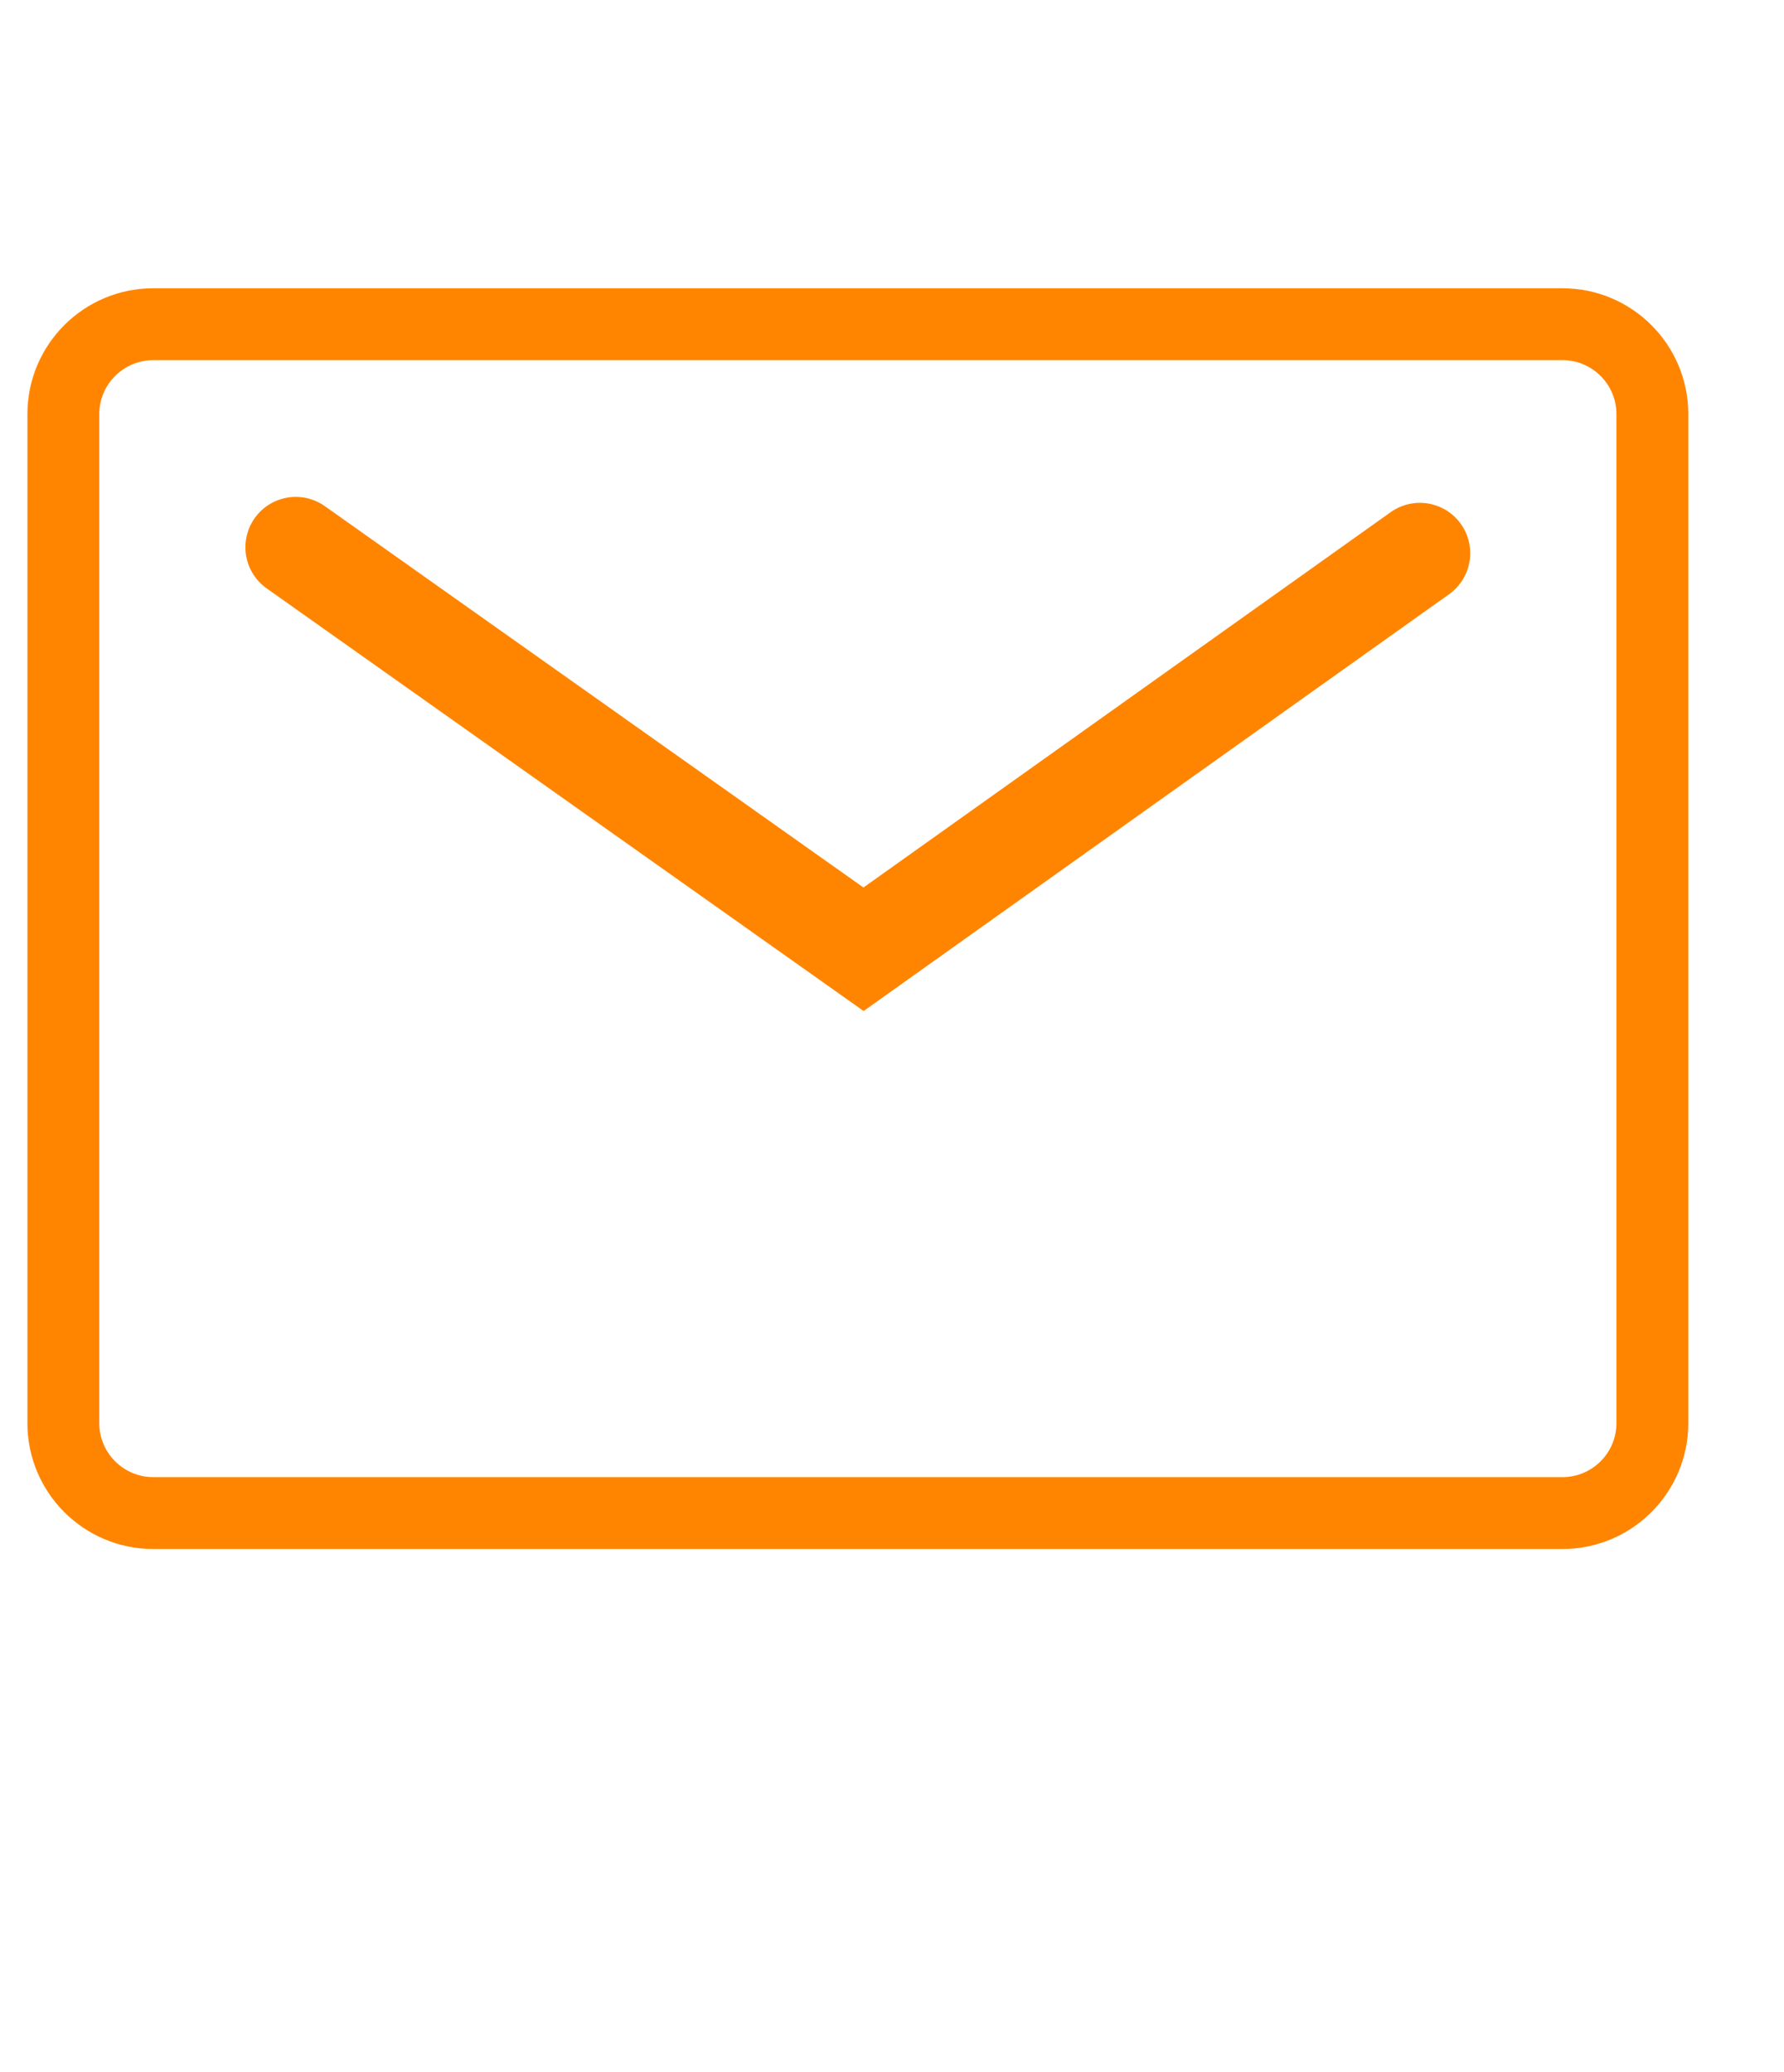
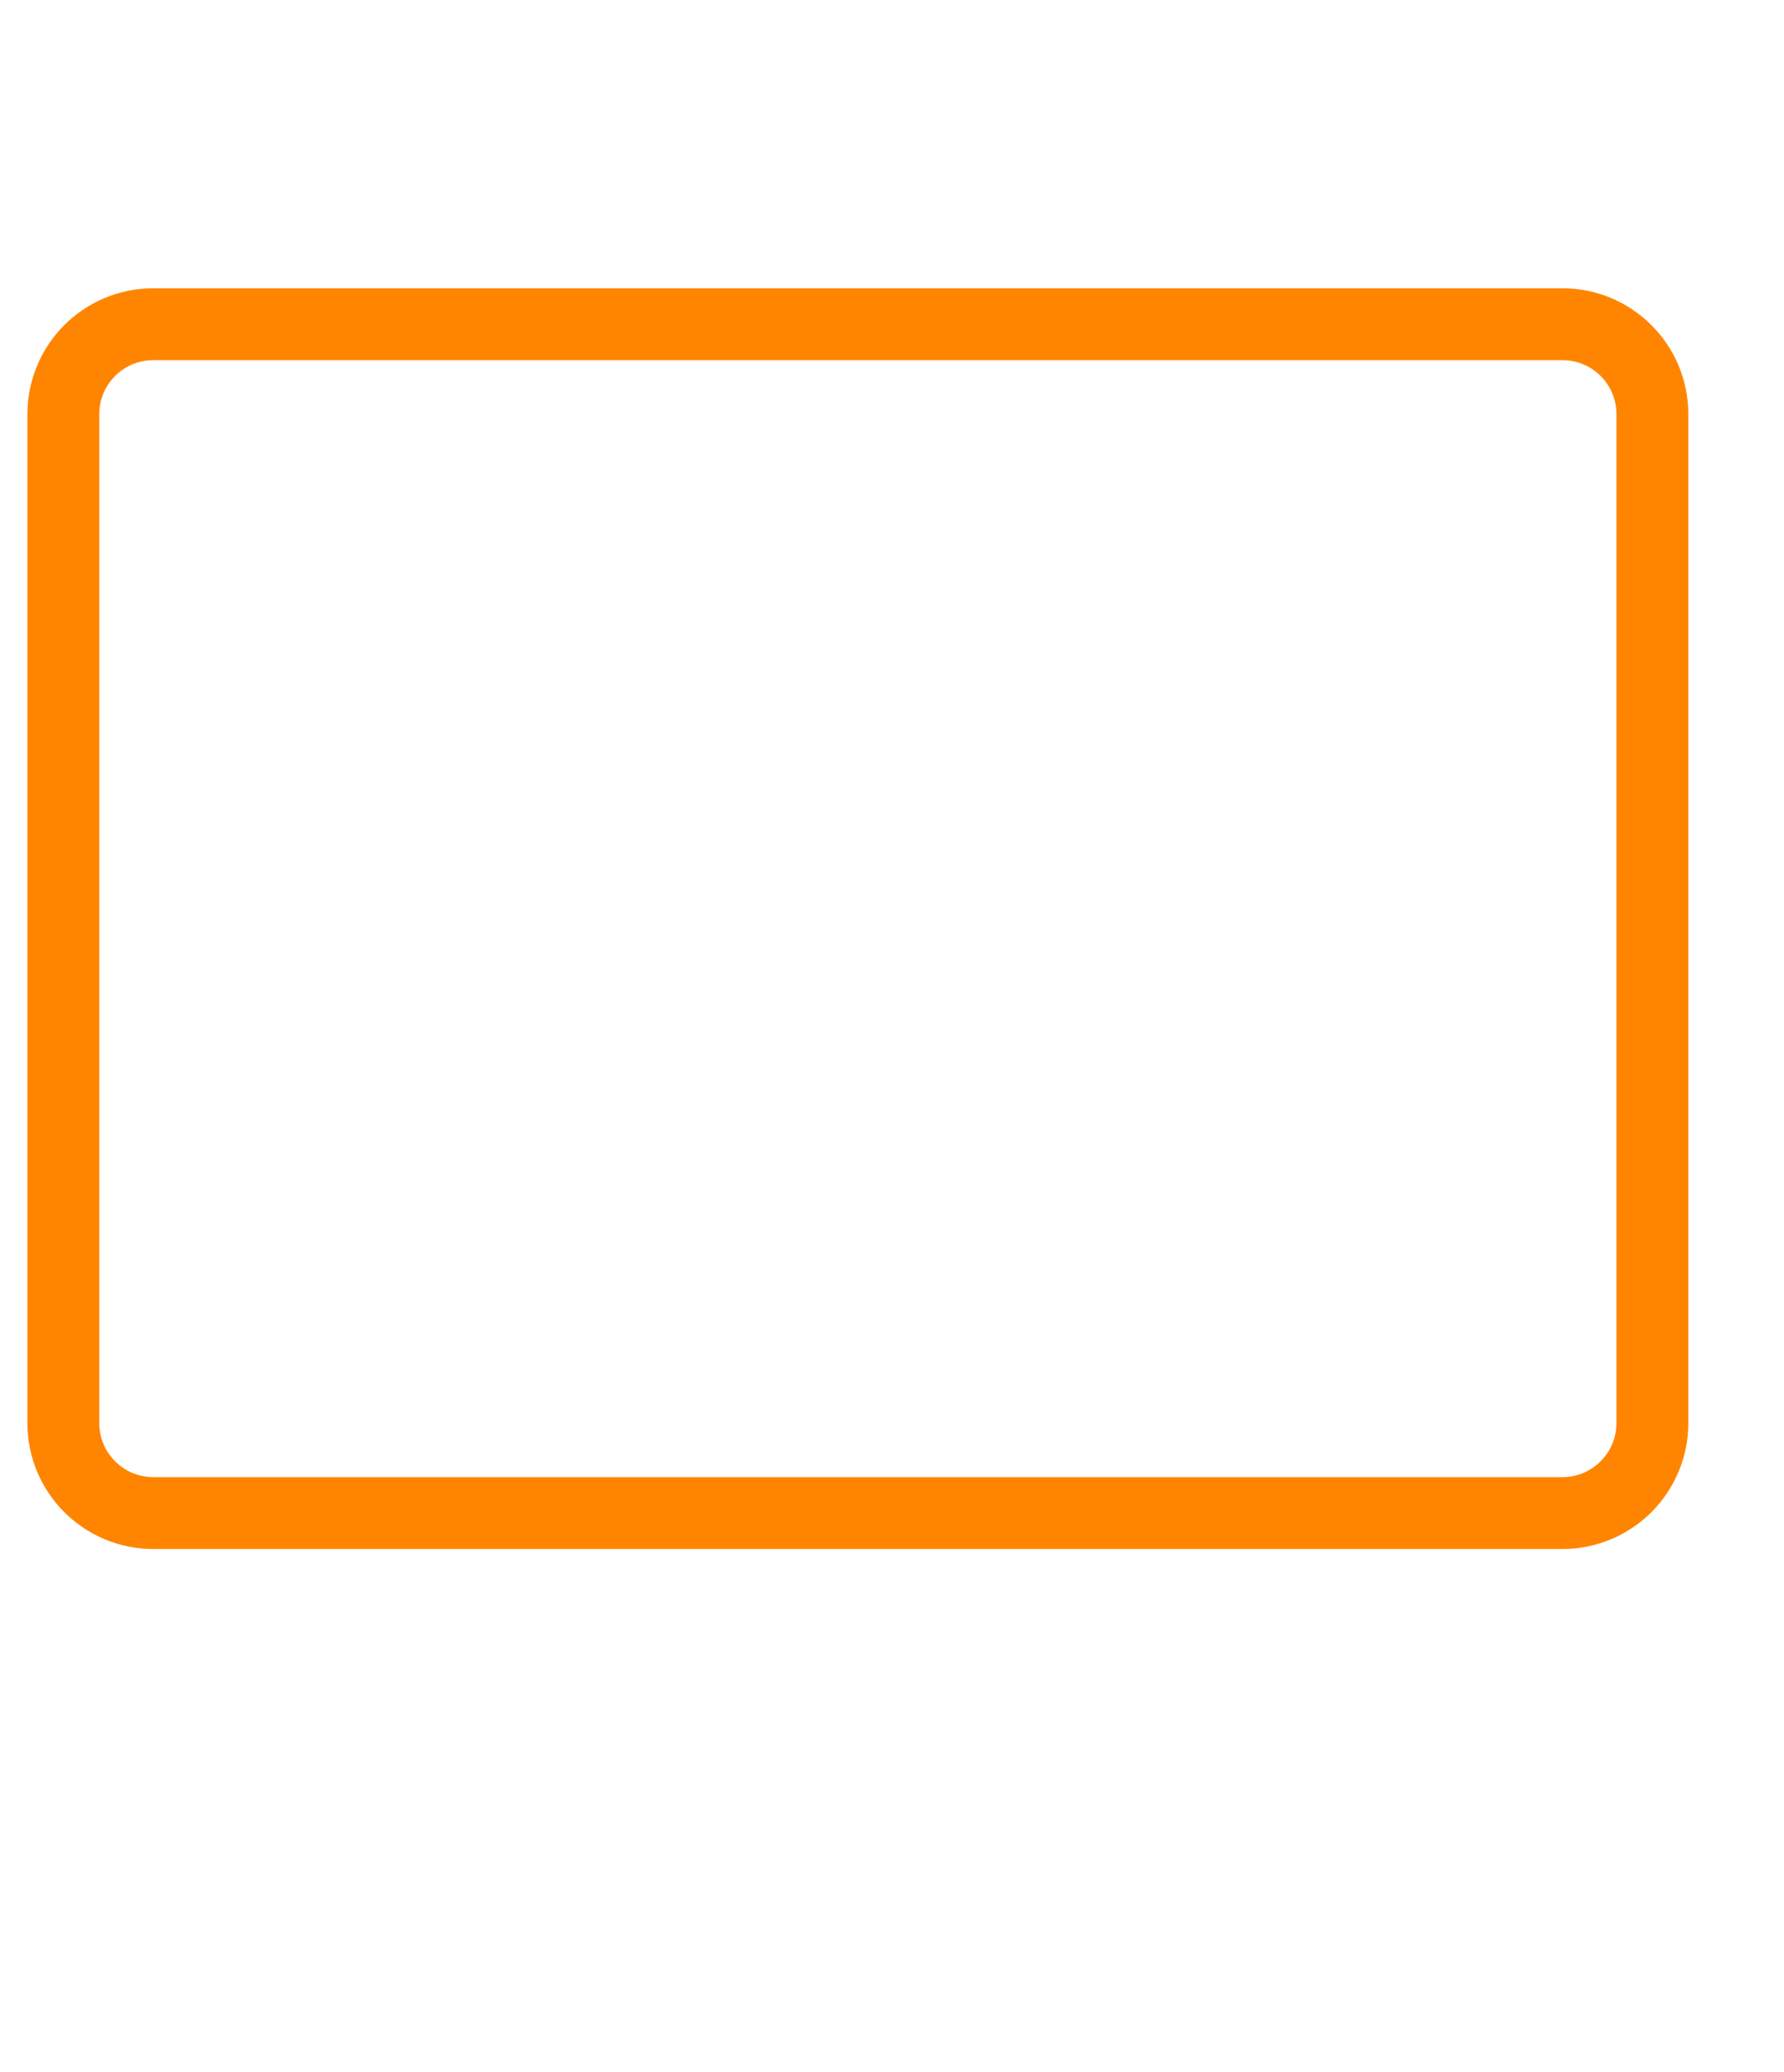
<svg xmlns="http://www.w3.org/2000/svg" width="100%" height="100%" viewBox="0 0 124 144" version="1.1" xml:space="preserve" style="fill-rule:evenodd;clip-rule:evenodd;stroke-linecap:round;stroke-miterlimit:10;">
  <g>
    <g transform="matrix(1,0,0,1,0.351,-6.043)">
-       <path d="M20.206,44.074l39.465,27.936l38.668,-27.524" style="fill:none;stroke:#ff8500;stroke-width:7px;" />
-     </g>
+       </g>
    <g transform="matrix(0.959,0,0,0.959,2.068,-4.006)">
-       <path d="M117.605,34.188c0,-3.597 -2.92,-6.517 -6.517,-6.517l-102.136,0c-3.597,0 -6.517,2.92 -6.517,6.517l0,73.115c0,3.597 2.92,6.517 6.517,6.517l102.136,0c3.597,0 6.517,-2.92 6.517,-6.517l0,-73.115Z" style="fill:none;stroke:#ff8500;stroke-width:5.21px;" />
+       <path d="M117.605,34.188c0,-3.597 -2.92,-6.517 -6.517,-6.517l-102.136,0c-3.597,0 -6.517,2.92 -6.517,6.517l0,73.115c0,3.597 2.92,6.517 6.517,6.517l102.136,0c3.597,0 6.517,-2.92 6.517,-6.517l0,-73.115" style="fill:none;stroke:#ff8500;stroke-width:5.21px;" />
    </g>
  </g>
</svg>